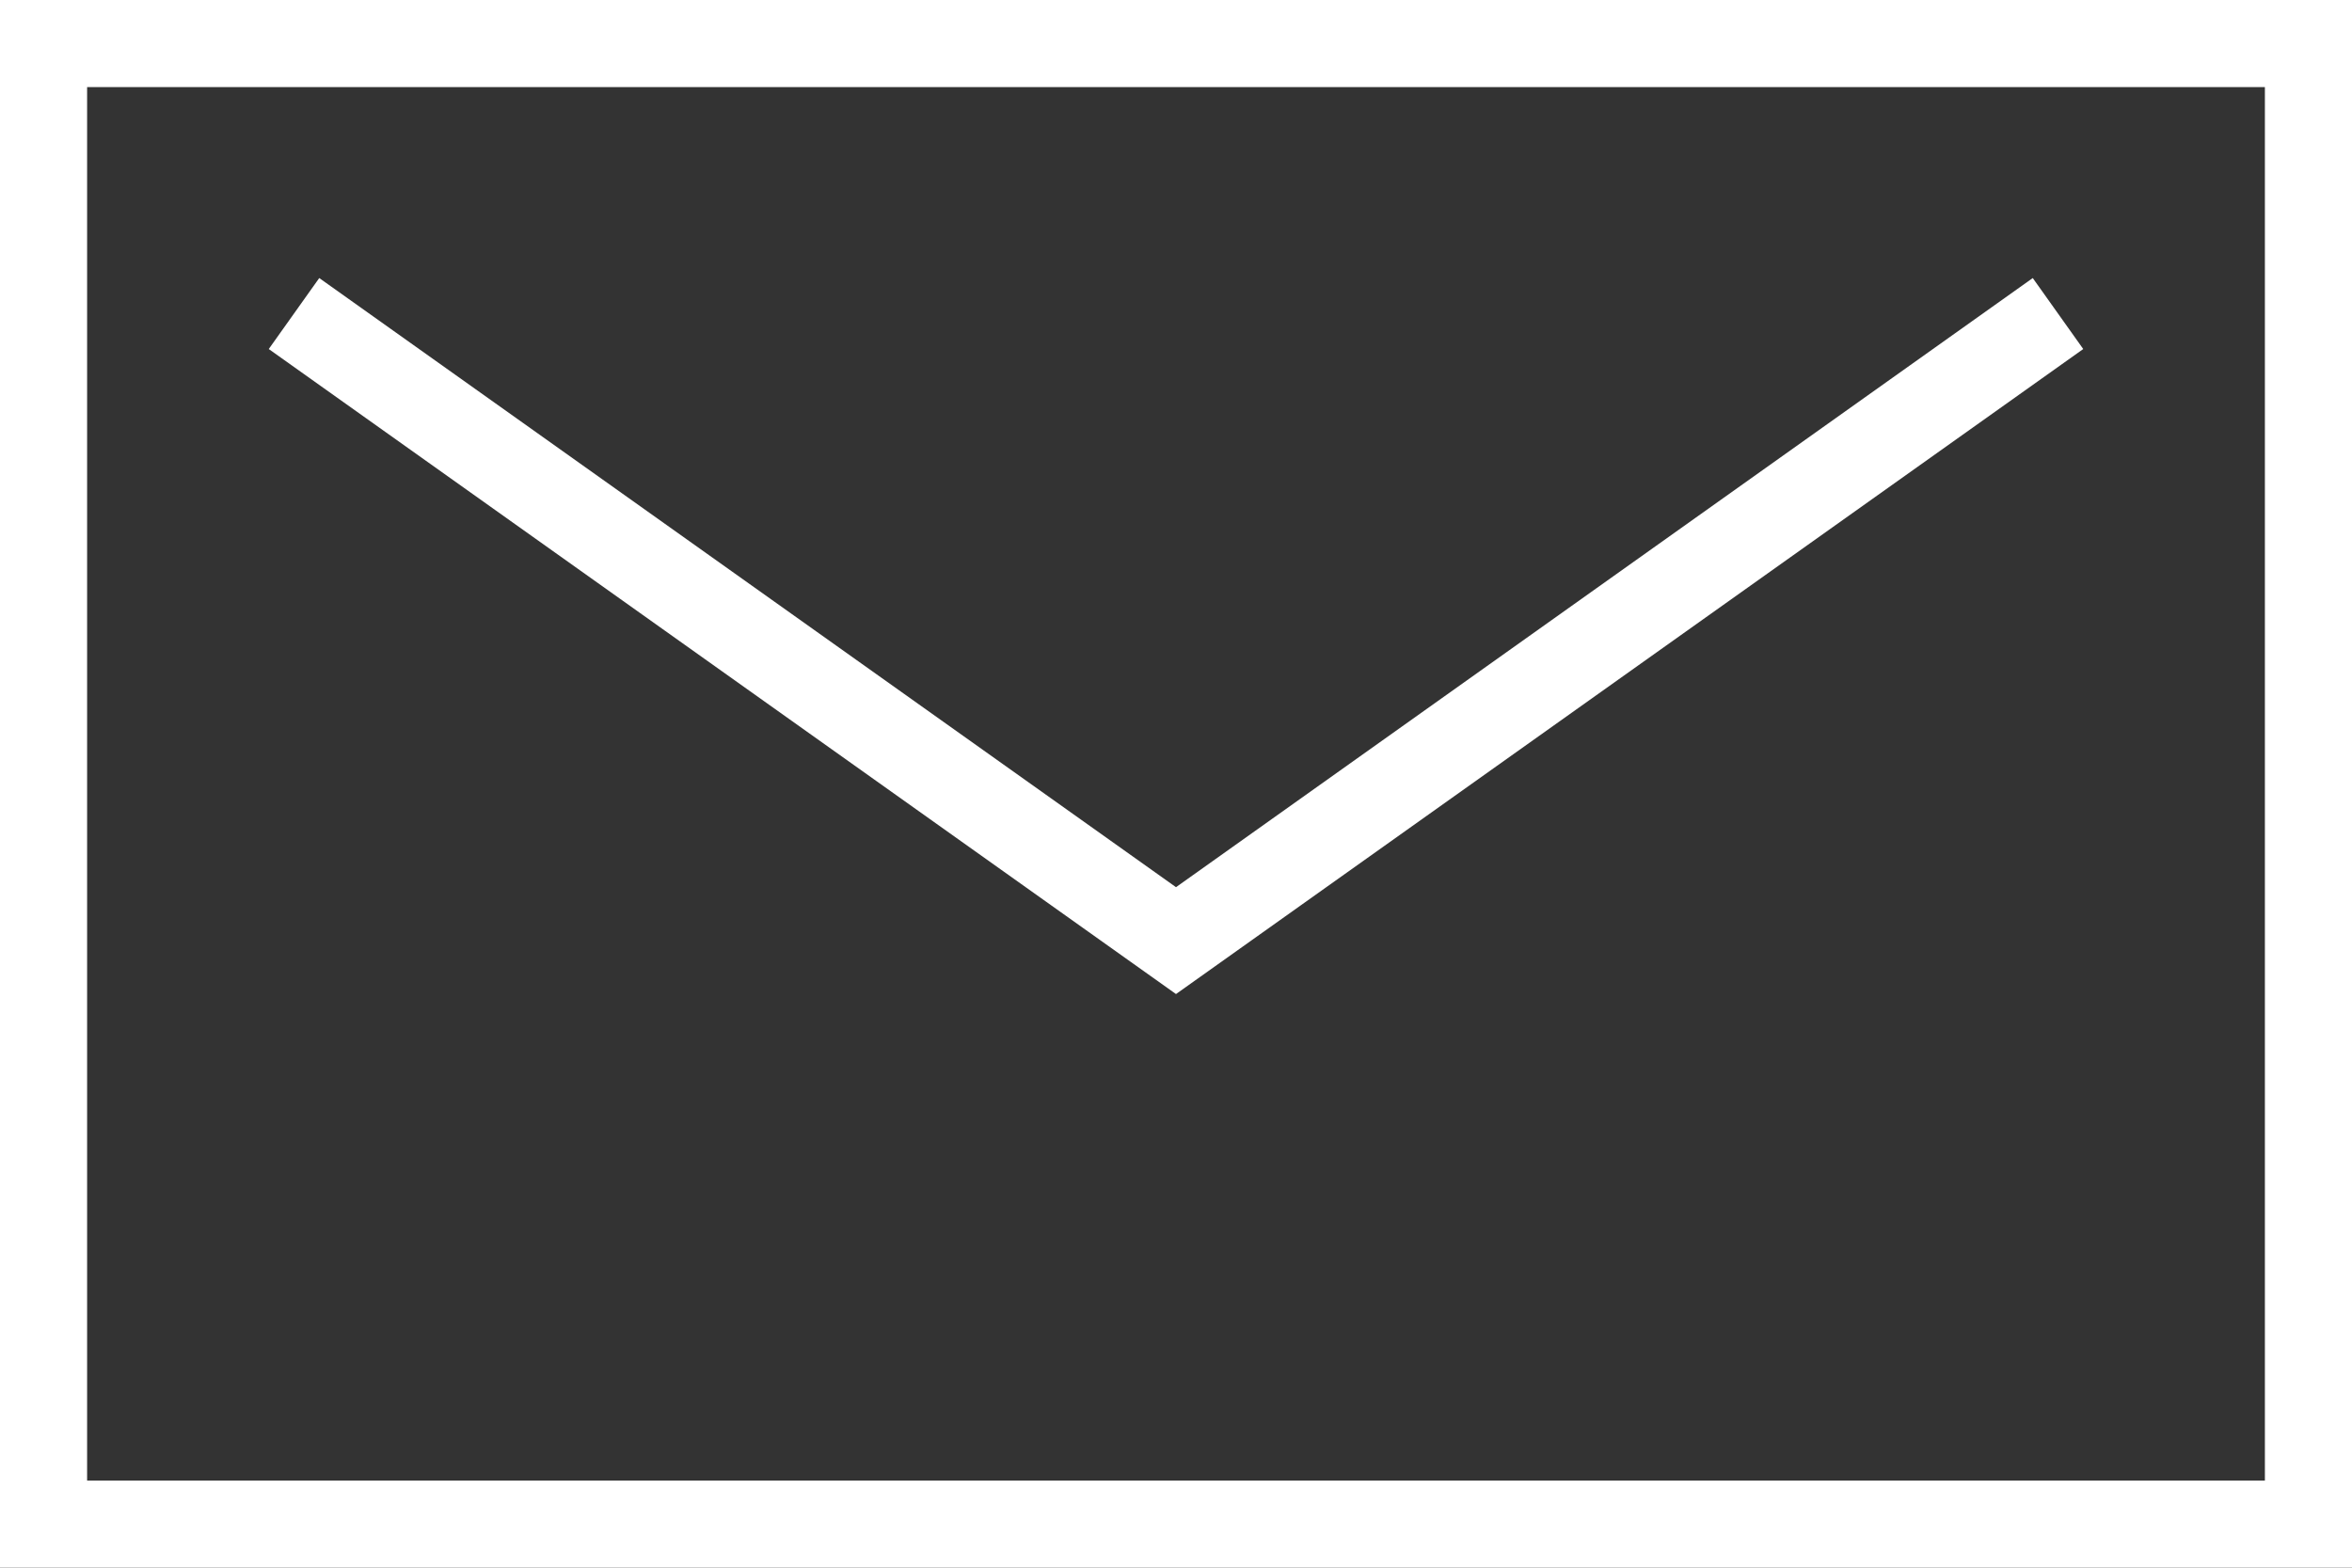
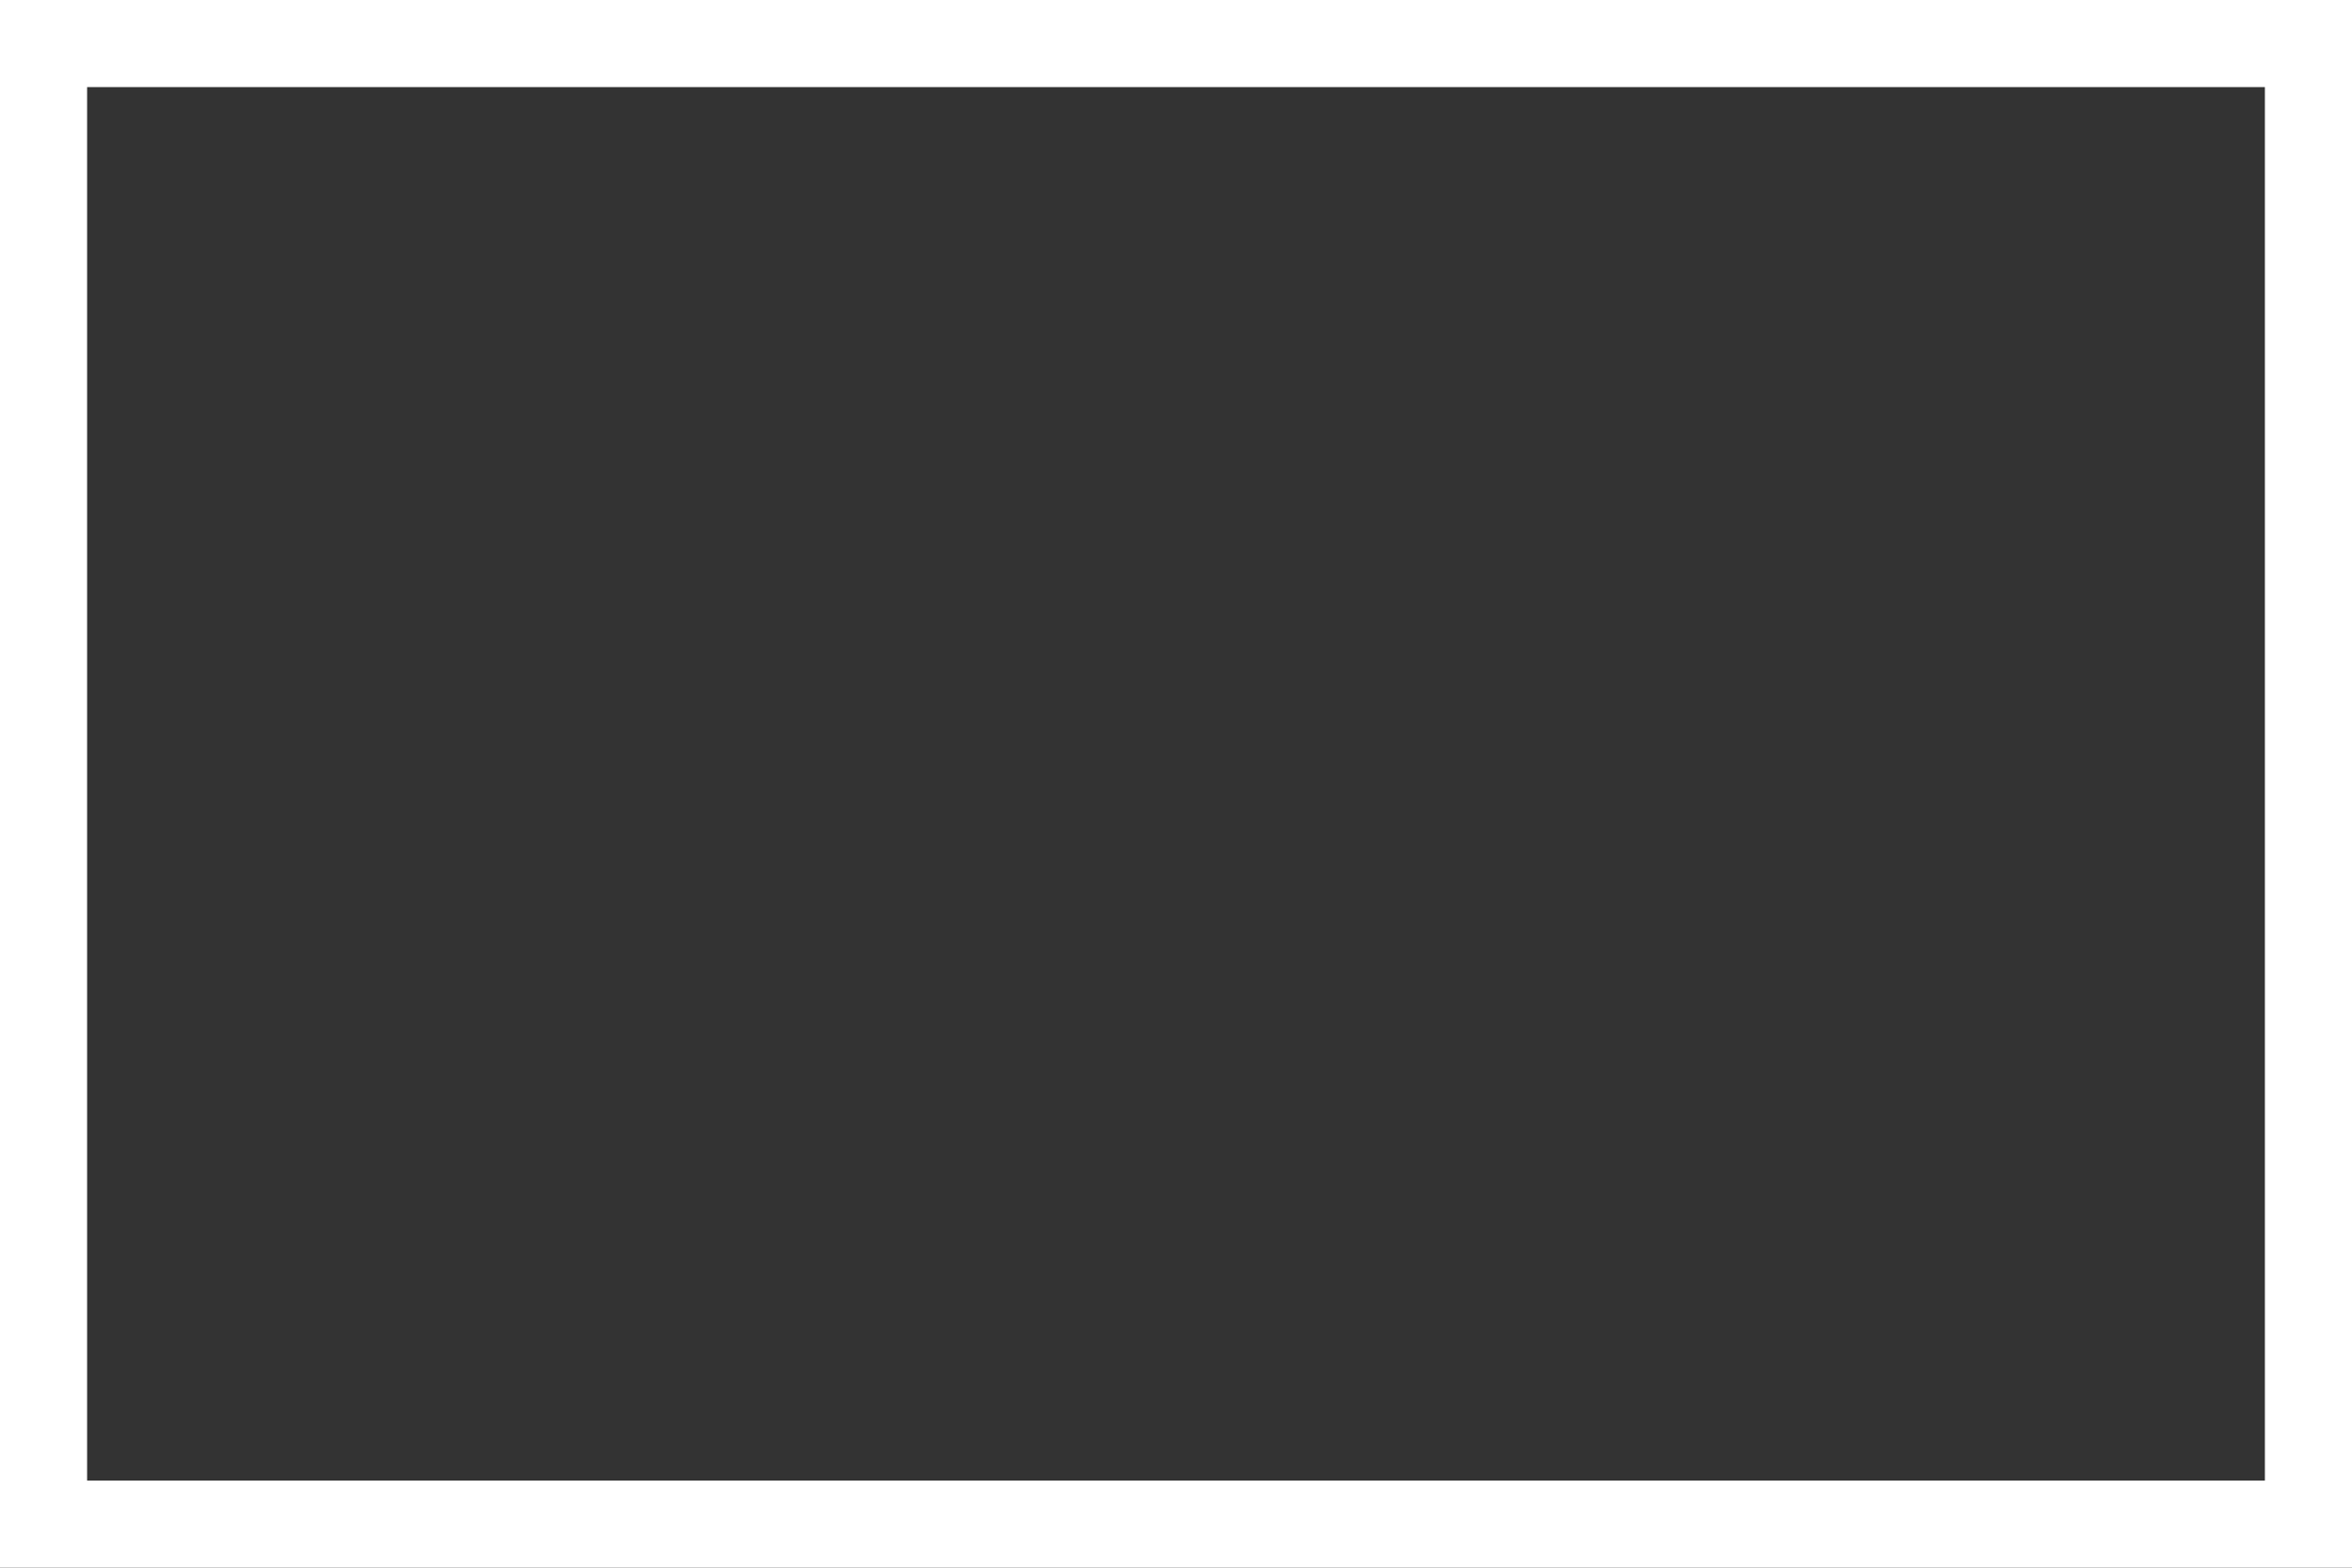
<svg xmlns="http://www.w3.org/2000/svg" id="_レイヤー_2" viewBox="0 0 54 36">
  <rect x="0" y="0" width="54" height="36" fill="#333333" stroke="none" />
  <defs>
    <style>.cls-1{fill:none;stroke:#fff;stroke-miterlimit:10;stroke-width:2px;}.cls-2{fill:#fff;stroke-width:0px;}</style>
  </defs>
  <g id="contents">
-     <path class="cls-2" d="M52,2v32H2V2h50M54,0H0v36h54V0h0Z" />
-     <polyline class="cls-1" points="6.75 7.2 27 21.6 47.25 7.2" />
+     <path class="cls-2" d="M52,2v32H2V2h50M54,0H0v36h54V0Z" />
  </g>
</svg>